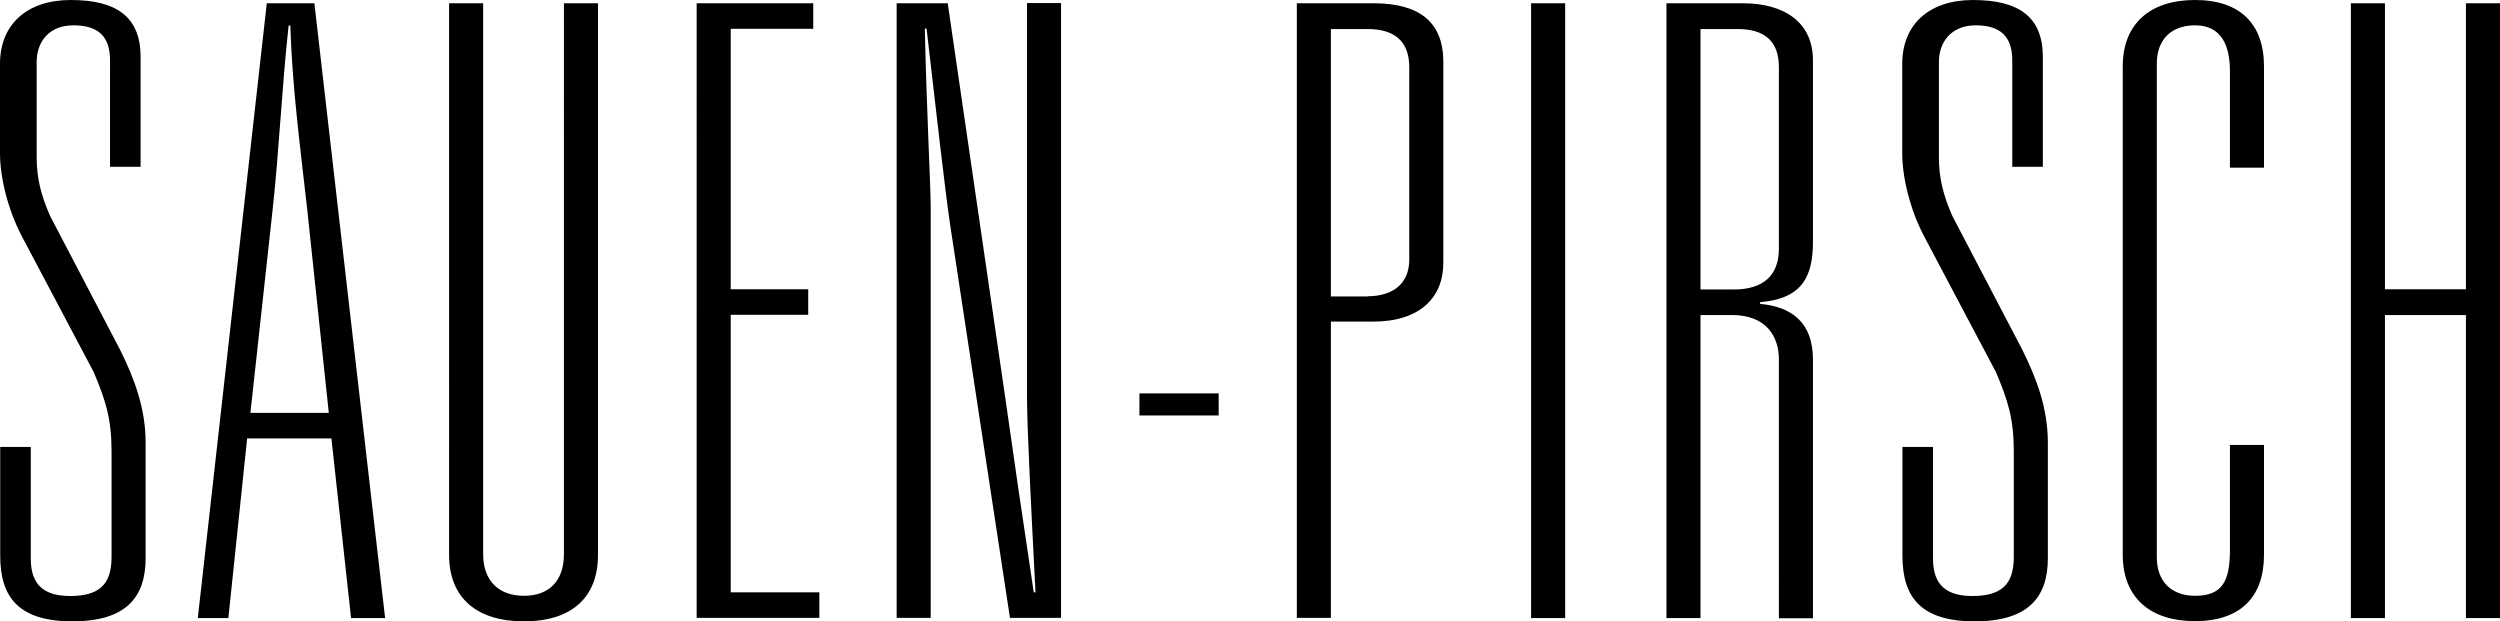
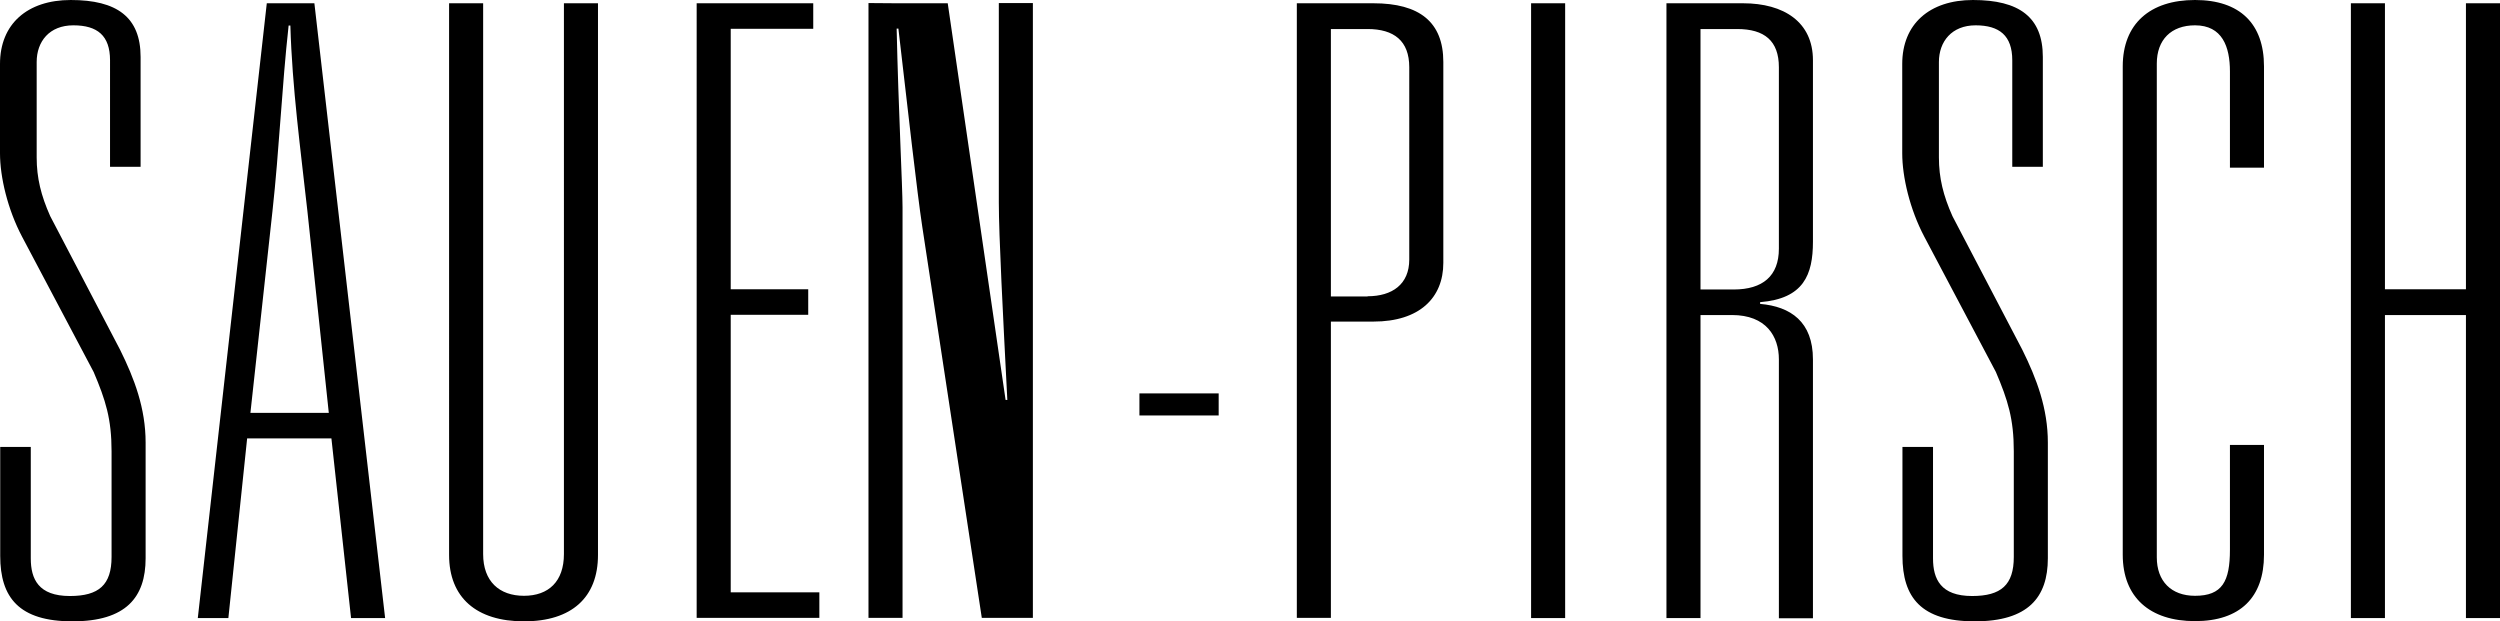
<svg xmlns="http://www.w3.org/2000/svg" data-name="Ebene 1" viewBox="0 0 114.51 28.46">
-   <path d="M1.41 25.58c0 .94.35 1.72 1.79 1.72 1.33 0 1.91-.51 1.91-1.79v-4.84c0-1.48-.27-2.34-.82-3.63l-3.28-6.2C.35 9.59 0 8.11 0 7.02V2.93C0 1.1 1.25 0 3.24 0c2.11 0 3.2.78 3.2 2.61v5.03h-1.4V2.76c0-1.13-.58-1.6-1.68-1.6s-1.68.74-1.68 1.68v4.37c0 .94.2 1.75.62 2.69l3.2 6.12c.66 1.33 1.17 2.69 1.17 4.25v5.3c0 1.79-.9 2.89-3.35 2.89s-3.31-1.09-3.31-3v-4.99h1.4v5.11Zm13.77-5.5h-3.86l-.86 8.23h-1.4L12.22.15h2.18l3.24 28.16h-1.56l-.9-8.23Zm-.12-1.17-.98-9.24c-.31-2.81-.7-5.66-.78-8.5h-.08c-.31 2.81-.43 5.69-.74 8.5l-1.01 9.24h3.59ZM27.39.15v25.27c0 1.95-1.21 3.04-3.39 3.04s-3.43-1.09-3.43-3.04V.15h1.56v25.23c0 1.25.74 1.91 1.87 1.91s1.83-.66 1.83-1.91V.15h1.56Zm4.52 0h5.34v1.17h-3.78v11.93h3.55v1.17h-3.55v12.71h4.06v1.17h-5.62V.14Zm9.16 0h2.34l2.65 18.17c.31 2.22.78 5.42 1.29 8.81h.08c-.2-3.9-.39-7.53-.39-9.05V.14h1.56V28.3h-2.34l-2.73-17.94c-.23-1.52-.66-5.34-1.09-9.05h-.08c.08 3.67.27 7.25.27 8.19v18.8h-1.56V.14Zm11.12 17.87h3.63v1.01h-3.63v-1.01ZM59.4.15h3.51c2.11 0 3.2.86 3.2 2.69v9.2c0 1.6-1.09 2.69-3.2 2.69h-1.95V28.3H59.4V.14Zm3.24 13.42c1.13 0 1.91-.55 1.91-1.68V3.08c0-1.21-.7-1.75-1.91-1.75h-1.68v12.25h1.68ZM70.13.15h1.56v28.16h-1.56V.15Zm6.2 0h3.51c1.87 0 3.2.86 3.2 2.61v8.31c0 1.52-.43 2.61-2.42 2.77v.08c1.4.12 2.42.82 2.42 2.54v11.86h-1.56V16.46c0-1.05-.58-2.03-2.15-2.03h-1.44v13.88h-1.56V.15Zm3.08 13.11c1.33 0 2.07-.62 2.07-1.87V3.08c0-1.21-.66-1.75-1.91-1.75h-1.68v11.93h1.52Zm9.13 12.32c0 .94.35 1.72 1.79 1.72 1.33 0 1.91-.51 1.91-1.79v-4.84c0-1.48-.27-2.34-.82-3.63l-3.28-6.2c-.66-1.25-1.01-2.73-1.01-3.82V2.93C87.13 1.1 88.38 0 90.37 0c2.11 0 3.2.78 3.2 2.61v5.03h-1.4V2.76c0-1.13-.59-1.6-1.68-1.6s-1.68.74-1.68 1.68v4.37c0 .94.2 1.75.62 2.69l3.2 6.12c.66 1.33 1.17 2.69 1.17 4.25v5.3c0 1.79-.9 2.89-3.35 2.89s-3.31-1.09-3.31-3v-4.99h1.4v5.11Zm8.69-22.54c0-1.95 1.25-3.04 3.31-3.04s3.16 1.09 3.16 3.04v4.64h-1.56V3.27c0-1.13-.35-2.11-1.6-2.11-1.09 0-1.75.66-1.75 1.75v22.62c0 1.09.66 1.76 1.75 1.76 1.25 0 1.6-.66 1.6-2.11v-4.8h1.56v5.03c0 1.95-1.09 3.04-3.16 3.04s-3.31-1.09-3.31-3.04V3.02v.02ZM107.68.15h1.56v13.1h3.71V.15h1.56v28.16h-1.56V14.43h-3.71v13.88h-1.56V.15Z" />
+   <path d="M1.41 25.58c0 .94.35 1.72 1.79 1.72 1.33 0 1.91-.51 1.91-1.79v-4.84c0-1.48-.27-2.34-.82-3.63l-3.28-6.2C.35 9.59 0 8.11 0 7.02V2.93C0 1.1 1.25 0 3.24 0c2.11 0 3.2.78 3.2 2.61v5.03h-1.4V2.76c0-1.13-.58-1.6-1.68-1.6s-1.68.74-1.68 1.68v4.37c0 .94.2 1.75.62 2.69l3.2 6.12c.66 1.33 1.17 2.69 1.17 4.25v5.3c0 1.79-.9 2.89-3.35 2.89s-3.31-1.09-3.31-3v-4.99h1.4v5.11Zm13.77-5.5h-3.86l-.86 8.23h-1.4L12.22.15h2.18l3.24 28.16h-1.56l-.9-8.23Zm-.12-1.17-.98-9.24c-.31-2.81-.7-5.66-.78-8.5h-.08c-.31 2.81-.43 5.69-.74 8.5l-1.01 9.24h3.59ZM27.39.15v25.27c0 1.95-1.21 3.04-3.39 3.04s-3.43-1.09-3.43-3.04V.15h1.56v25.23c0 1.25.74 1.91 1.87 1.91s1.83-.66 1.83-1.91V.15h1.56Zm4.52 0h5.34v1.17h-3.78v11.93h3.55v1.17h-3.55v12.71h4.06v1.17h-5.62V.14Zm9.16 0h2.34l2.65 18.17h.08c-.2-3.9-.39-7.53-.39-9.05V.14h1.56V28.3h-2.34l-2.73-17.94c-.23-1.52-.66-5.34-1.09-9.05h-.08c.08 3.67.27 7.25.27 8.19v18.8h-1.56V.14Zm11.12 17.87h3.63v1.01h-3.63v-1.01ZM59.4.15h3.51c2.11 0 3.2.86 3.2 2.69v9.2c0 1.6-1.09 2.69-3.2 2.69h-1.95V28.3H59.4V.14Zm3.24 13.42c1.13 0 1.91-.55 1.91-1.68V3.08c0-1.21-.7-1.75-1.91-1.75h-1.68v12.25h1.68ZM70.13.15h1.56v28.16h-1.56V.15Zm6.2 0h3.51c1.87 0 3.2.86 3.2 2.61v8.31c0 1.52-.43 2.61-2.42 2.77v.08c1.4.12 2.42.82 2.42 2.54v11.86h-1.56V16.46c0-1.05-.58-2.03-2.15-2.03h-1.44v13.88h-1.56V.15Zm3.08 13.11c1.33 0 2.07-.62 2.07-1.87V3.08c0-1.21-.66-1.75-1.91-1.75h-1.68v11.93h1.52Zm9.13 12.32c0 .94.35 1.72 1.79 1.72 1.33 0 1.91-.51 1.91-1.79v-4.84c0-1.48-.27-2.34-.82-3.63l-3.28-6.2c-.66-1.25-1.01-2.73-1.01-3.82V2.93C87.13 1.1 88.38 0 90.37 0c2.11 0 3.2.78 3.2 2.61v5.03h-1.4V2.76c0-1.13-.59-1.6-1.68-1.6s-1.68.74-1.68 1.68v4.37c0 .94.2 1.75.62 2.69l3.2 6.12c.66 1.33 1.17 2.69 1.17 4.25v5.3c0 1.79-.9 2.89-3.35 2.89s-3.31-1.09-3.31-3v-4.99h1.4v5.11Zm8.69-22.54c0-1.95 1.25-3.04 3.31-3.04s3.16 1.09 3.16 3.04v4.64h-1.56V3.27c0-1.13-.35-2.11-1.6-2.11-1.09 0-1.75.66-1.75 1.75v22.62c0 1.09.66 1.76 1.75 1.76 1.25 0 1.6-.66 1.6-2.11v-4.8h1.56v5.03c0 1.95-1.09 3.04-3.16 3.04s-3.31-1.09-3.31-3.04V3.02v.02ZM107.68.15h1.56v13.1h3.71V.15h1.56v28.16h-1.56V14.43h-3.71v13.88h-1.56V.15Z" />
</svg>